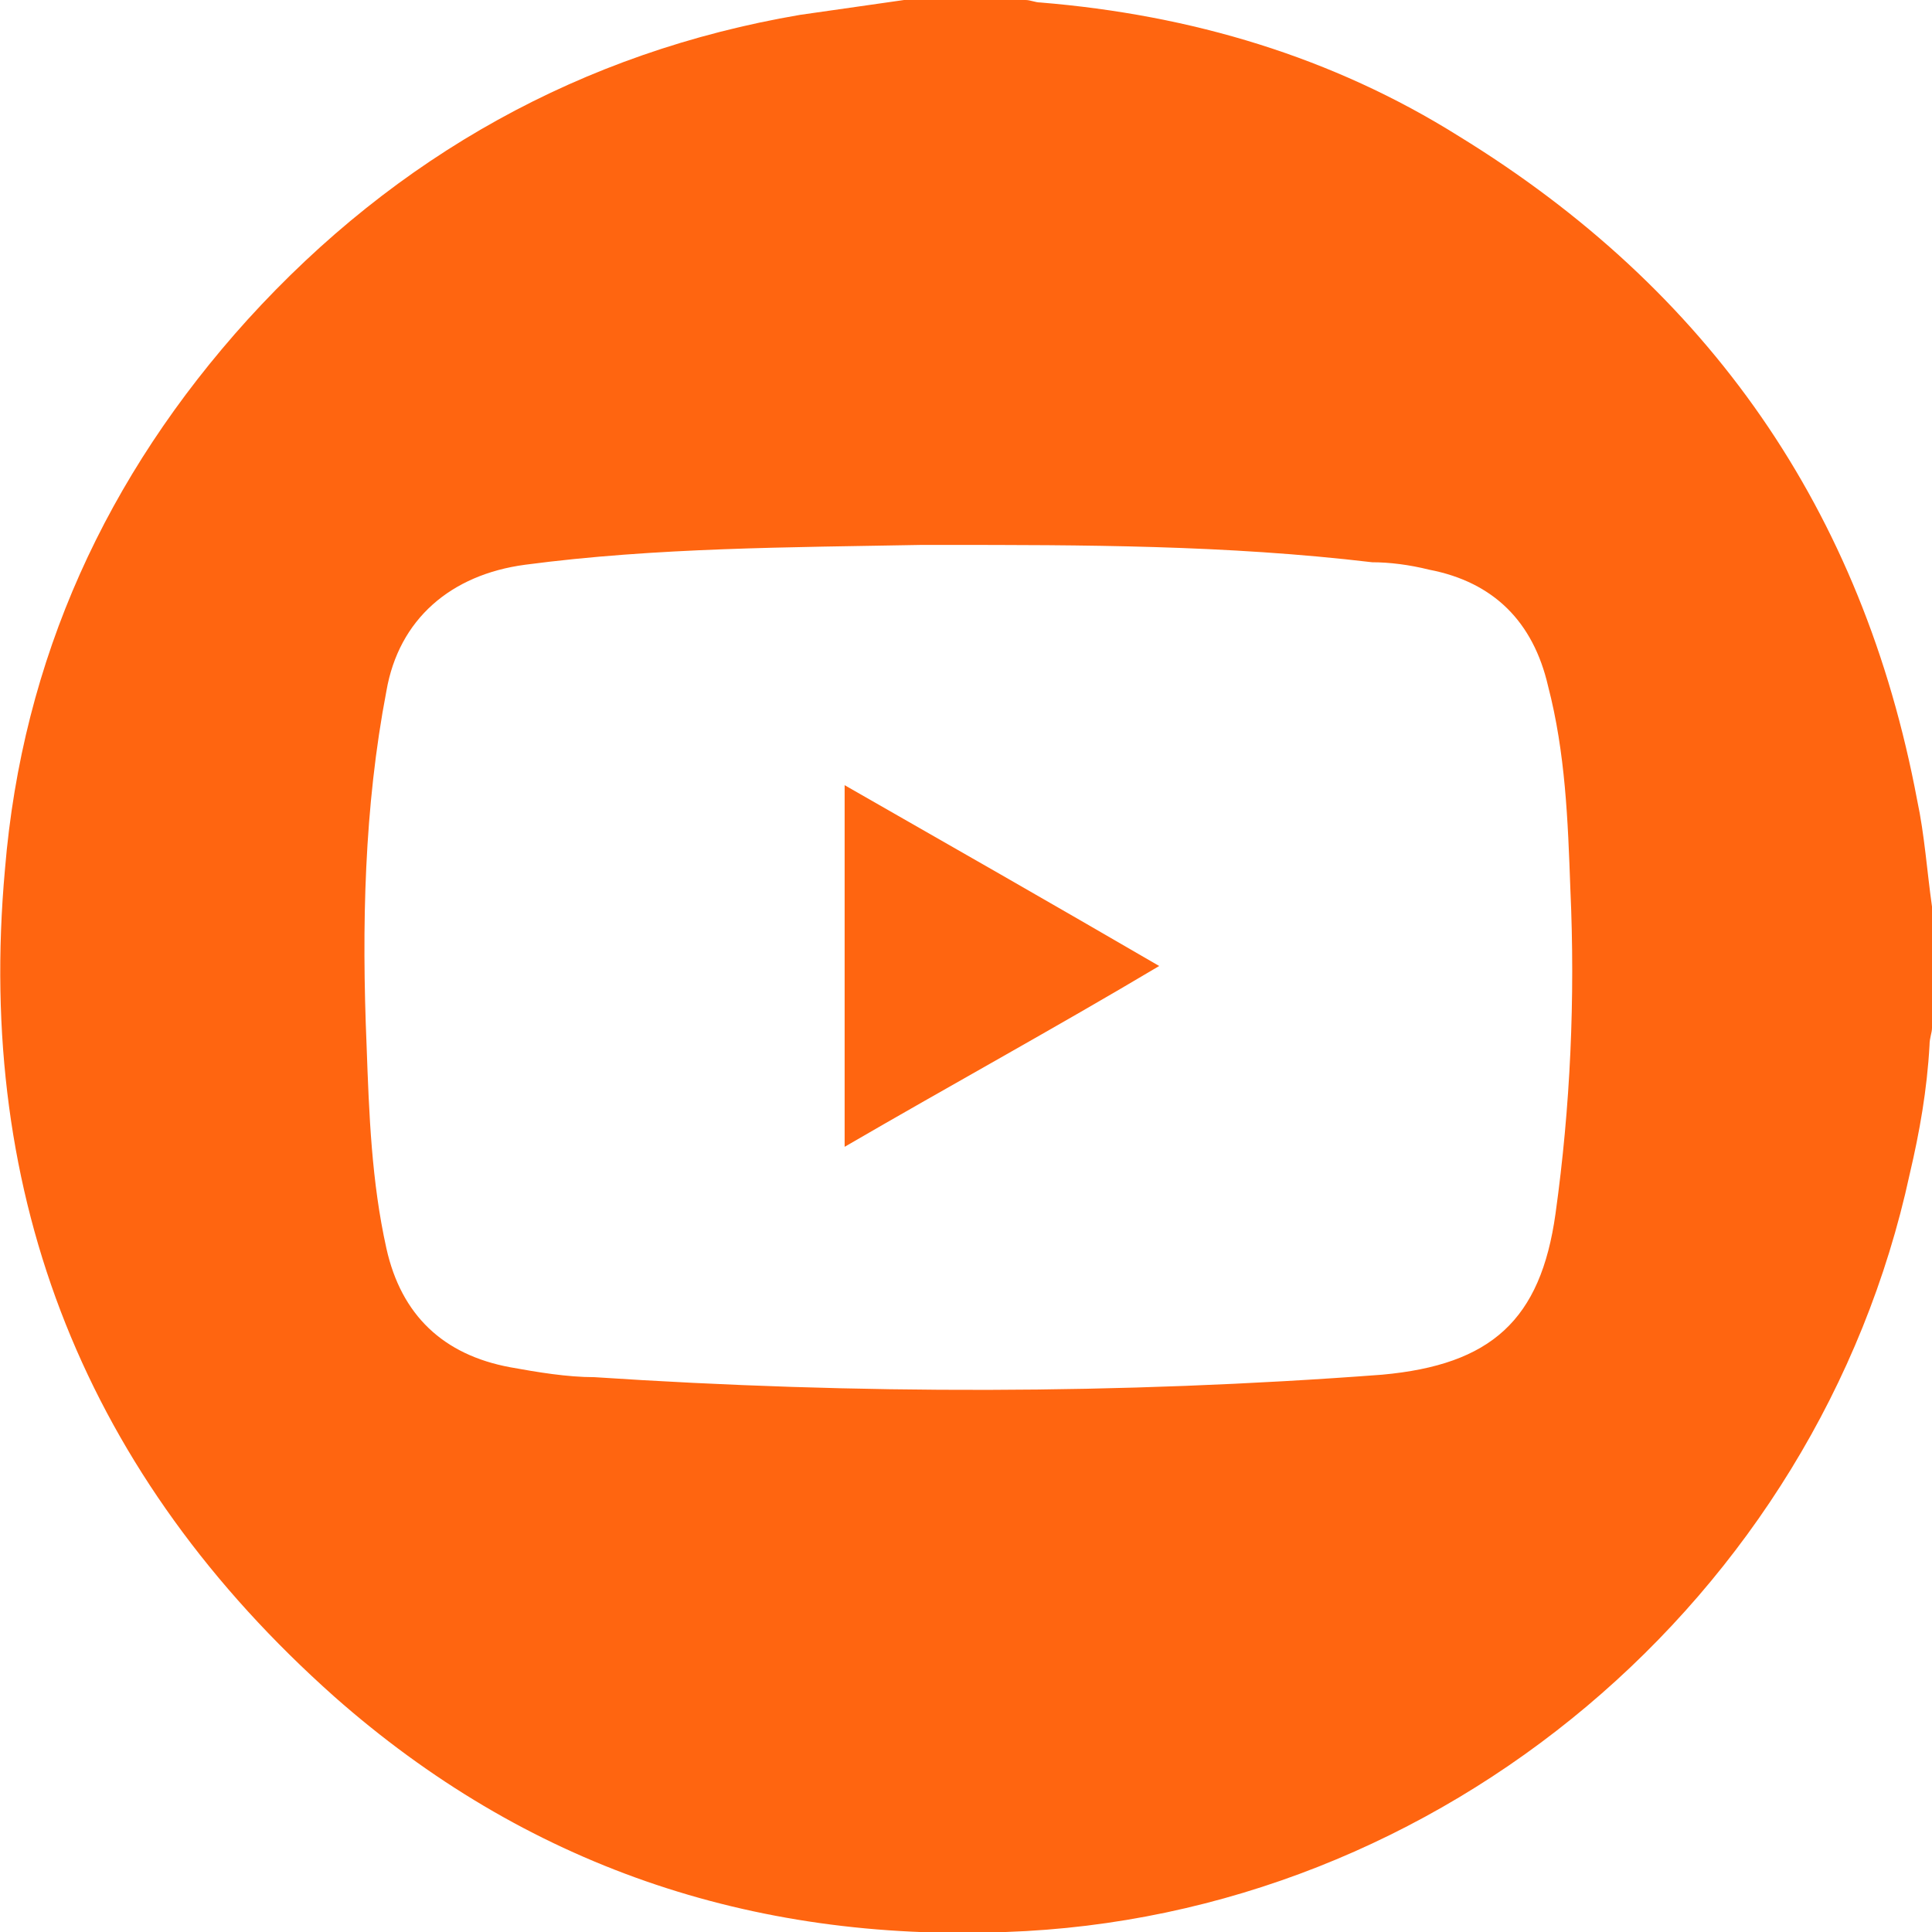
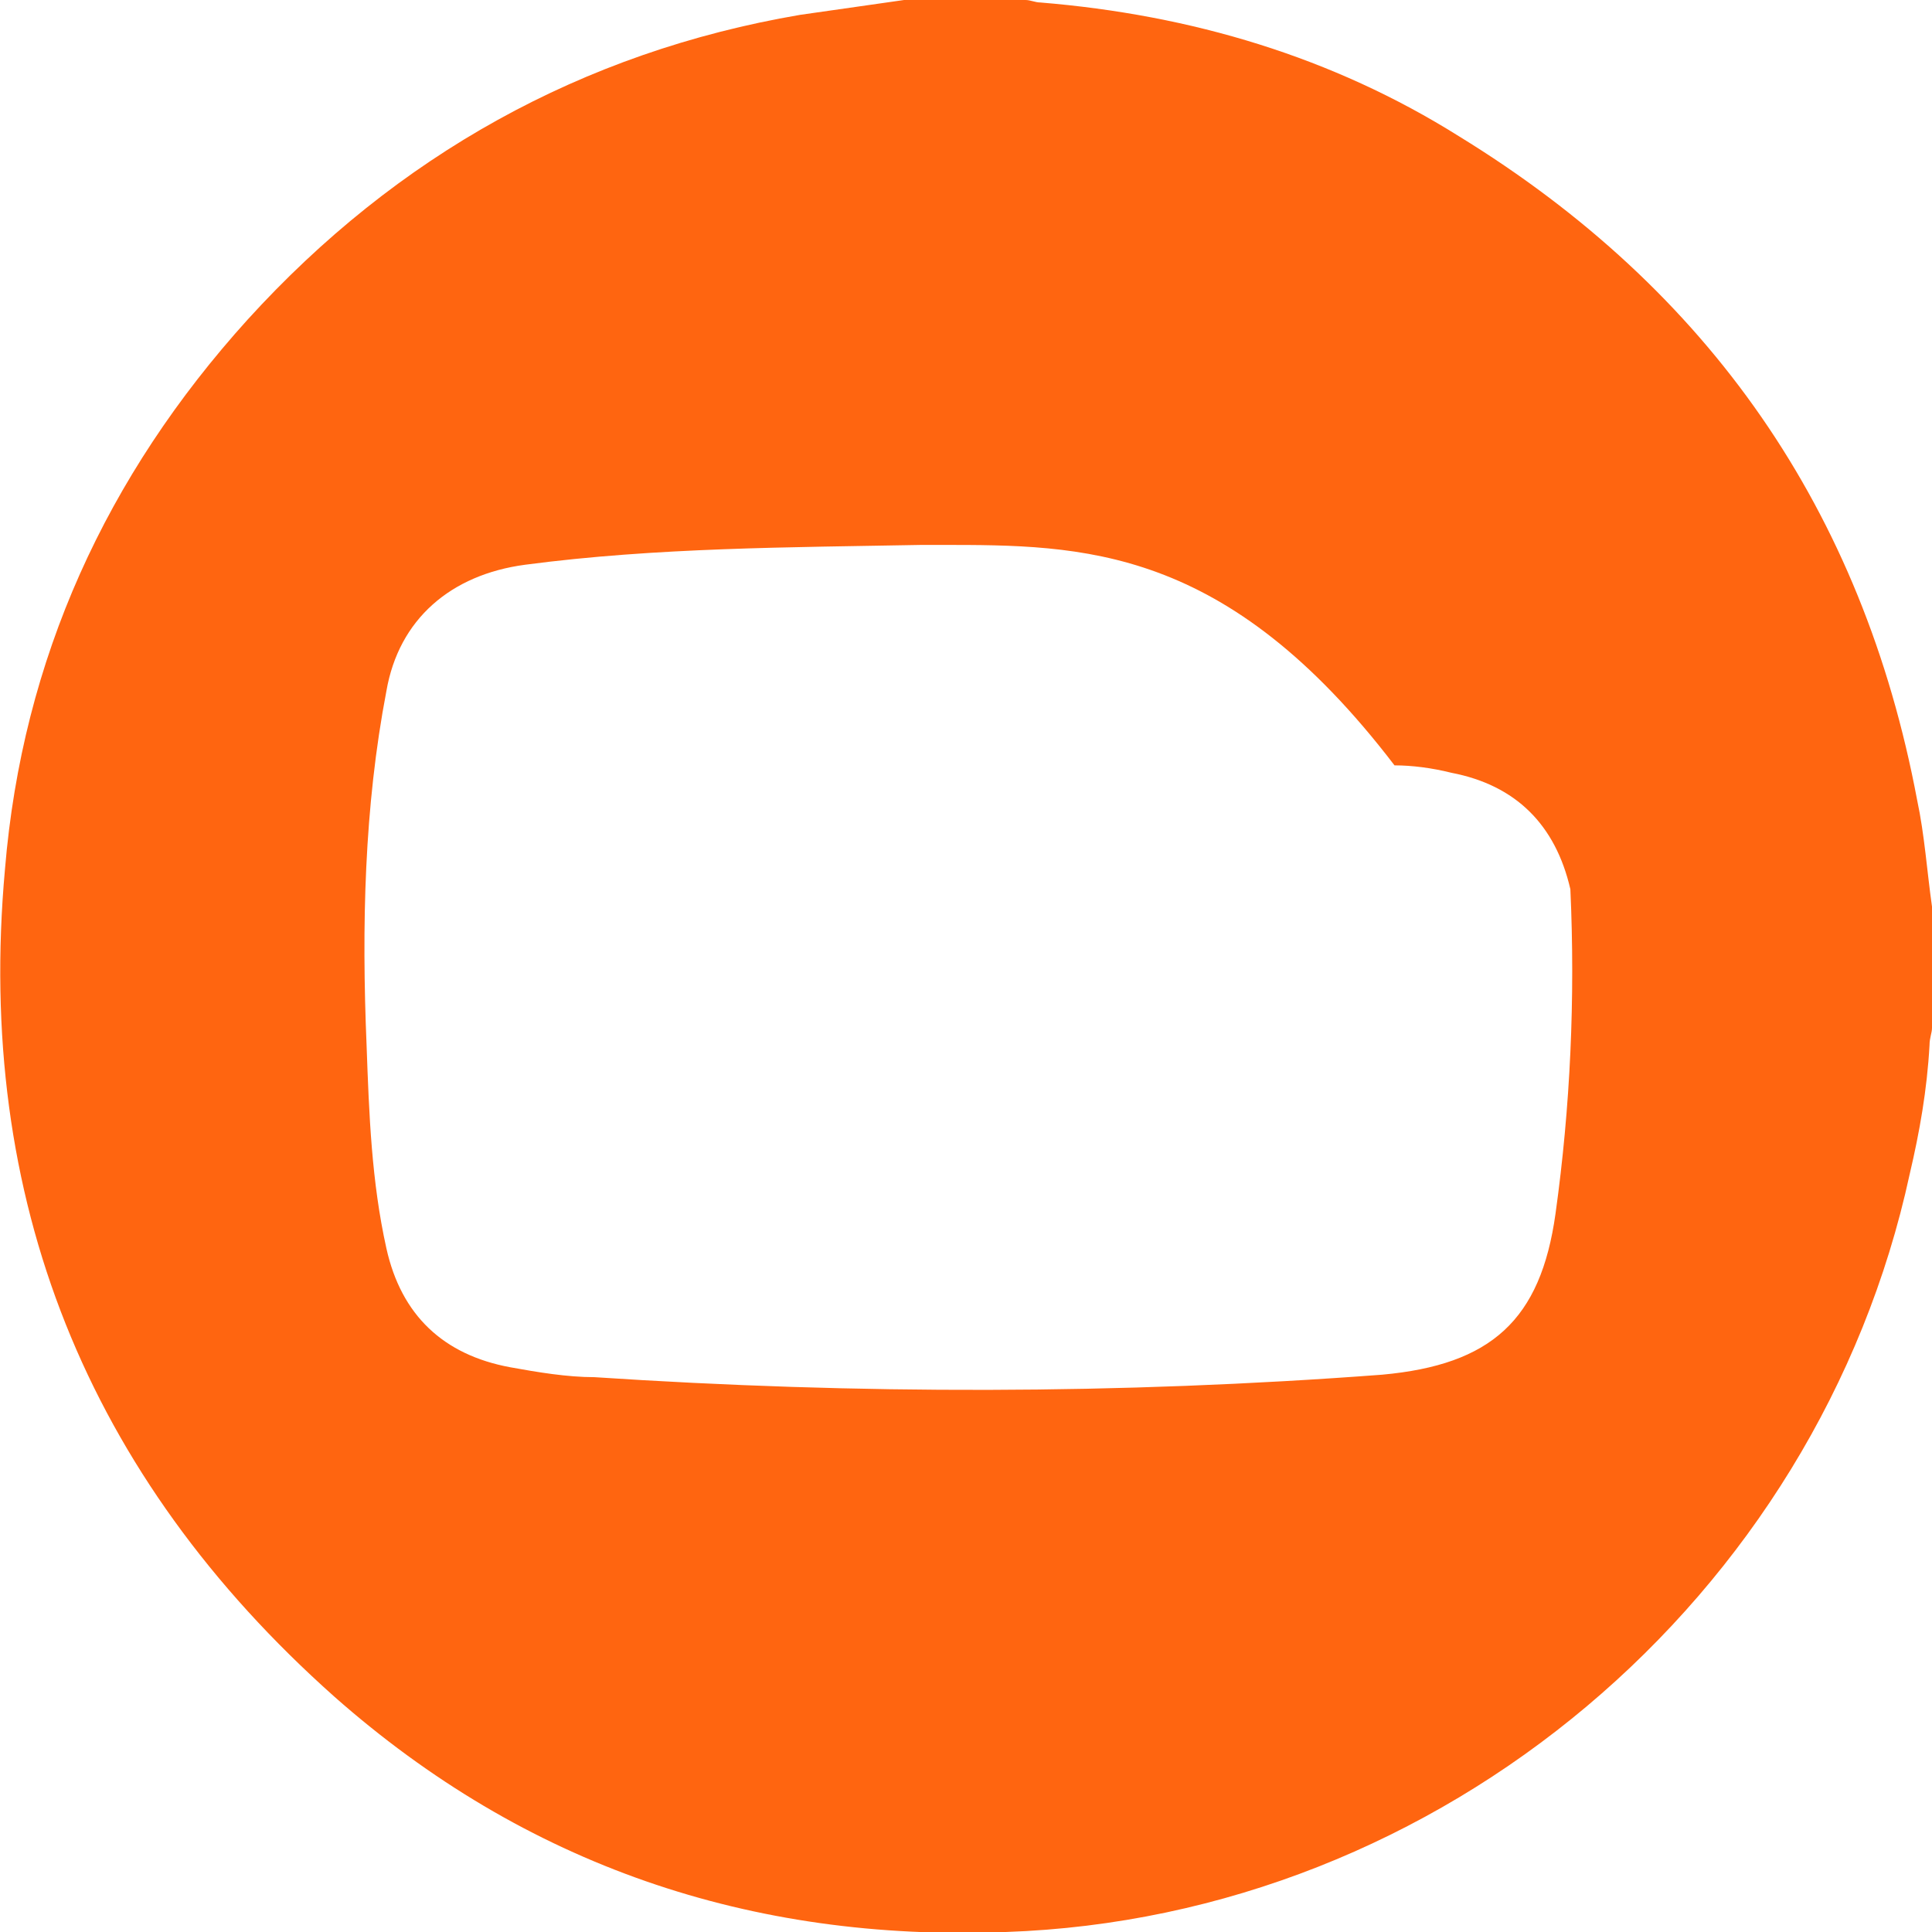
<svg xmlns="http://www.w3.org/2000/svg" id="Layer_1" x="0px" y="0px" viewBox="0 0 78 78" style="enable-background:new 0 0 78 78;" xml:space="preserve">
  <style type="text/css"> .st0{fill:#FF6510;} </style>
-   <path class="st0" d="M36.5,0c1.6,0,3.3,0,4.9,0c0.2,0,0.4,0.1,0.6,0.1c6.1,0.5,11.8,2.2,16.9,5.4C69,11.7,75.2,20.6,77.4,32.3 c0.3,1.4,0.4,2.9,0.6,4.3c0,1.6,0,3.3,0,4.9c0,0.2-0.1,0.4-0.1,0.7c-0.1,1.8-0.4,3.5-0.8,5.2c-3.7,17.1-18.9,30-36.5,30.6 c-10.3,0.4-19.4-2.7-27.1-9.5C3.5,59.6-1,48.4,0.2,35.1c0.7-8.5,4.1-15.9,9.8-22.2C16,6.3,23.5,2.1,32.3,0.6 C33.7,0.4,35.1,0.2,36.5,0z M38,22c-0.3,0-0.6,0-0.8,0c-5.3,0.1-10.7,0.1-16,0.8c-3,0.4-5.1,2.2-5.6,5.1c-0.9,4.7-1,9.5-0.8,14.3 c0.1,2.8,0.2,5.5,0.8,8.2s2.3,4.3,5,4.8c1.1,0.2,2.3,0.4,3.4,0.4c10.6,0.7,21.2,0.7,31.8-0.1c4.4-0.4,6.4-2.2,7-6.5 s0.8-8.7,0.6-13.1c-0.1-2.8-0.2-5.5-0.9-8.2c-0.6-2.6-2.2-4.2-4.8-4.7c-0.8-0.2-1.6-0.3-2.3-0.3C49.5,22,43.7,22,38,22z" />
-   <path class="st0" d="M34.1,46.3c0-4.9,0-9.7,0-14.6c4.2,2.4,8.4,4.8,12.7,7.3C42.6,41.5,38.4,43.8,34.1,46.3z" />
+   <path class="st0" d="M36.5,0c1.6,0,3.3,0,4.9,0c0.2,0,0.4,0.1,0.6,0.1c6.1,0.5,11.8,2.2,16.9,5.4C69,11.7,75.2,20.6,77.4,32.3 c0.3,1.4,0.4,2.9,0.6,4.3c0,1.6,0,3.3,0,4.9c0,0.2-0.1,0.4-0.1,0.7c-0.1,1.8-0.4,3.5-0.8,5.2c-3.7,17.1-18.9,30-36.5,30.6 c-10.3,0.4-19.4-2.7-27.1-9.5C3.5,59.6-1,48.4,0.2,35.1c0.7-8.5,4.1-15.9,9.8-22.2C16,6.3,23.5,2.1,32.3,0.6 C33.7,0.4,35.1,0.2,36.5,0z M38,22c-0.3,0-0.6,0-0.8,0c-5.3,0.1-10.7,0.1-16,0.8c-3,0.4-5.1,2.2-5.6,5.1c-0.9,4.7-1,9.5-0.8,14.3 c0.1,2.8,0.2,5.5,0.8,8.2s2.3,4.3,5,4.8c1.1,0.2,2.3,0.4,3.4,0.4c10.6,0.7,21.2,0.7,31.8-0.1c4.4-0.4,6.4-2.2,7-6.5 s0.8-8.7,0.6-13.1c-0.6-2.6-2.2-4.2-4.8-4.7c-0.8-0.2-1.6-0.3-2.3-0.3C49.5,22,43.7,22,38,22z" />
</svg>